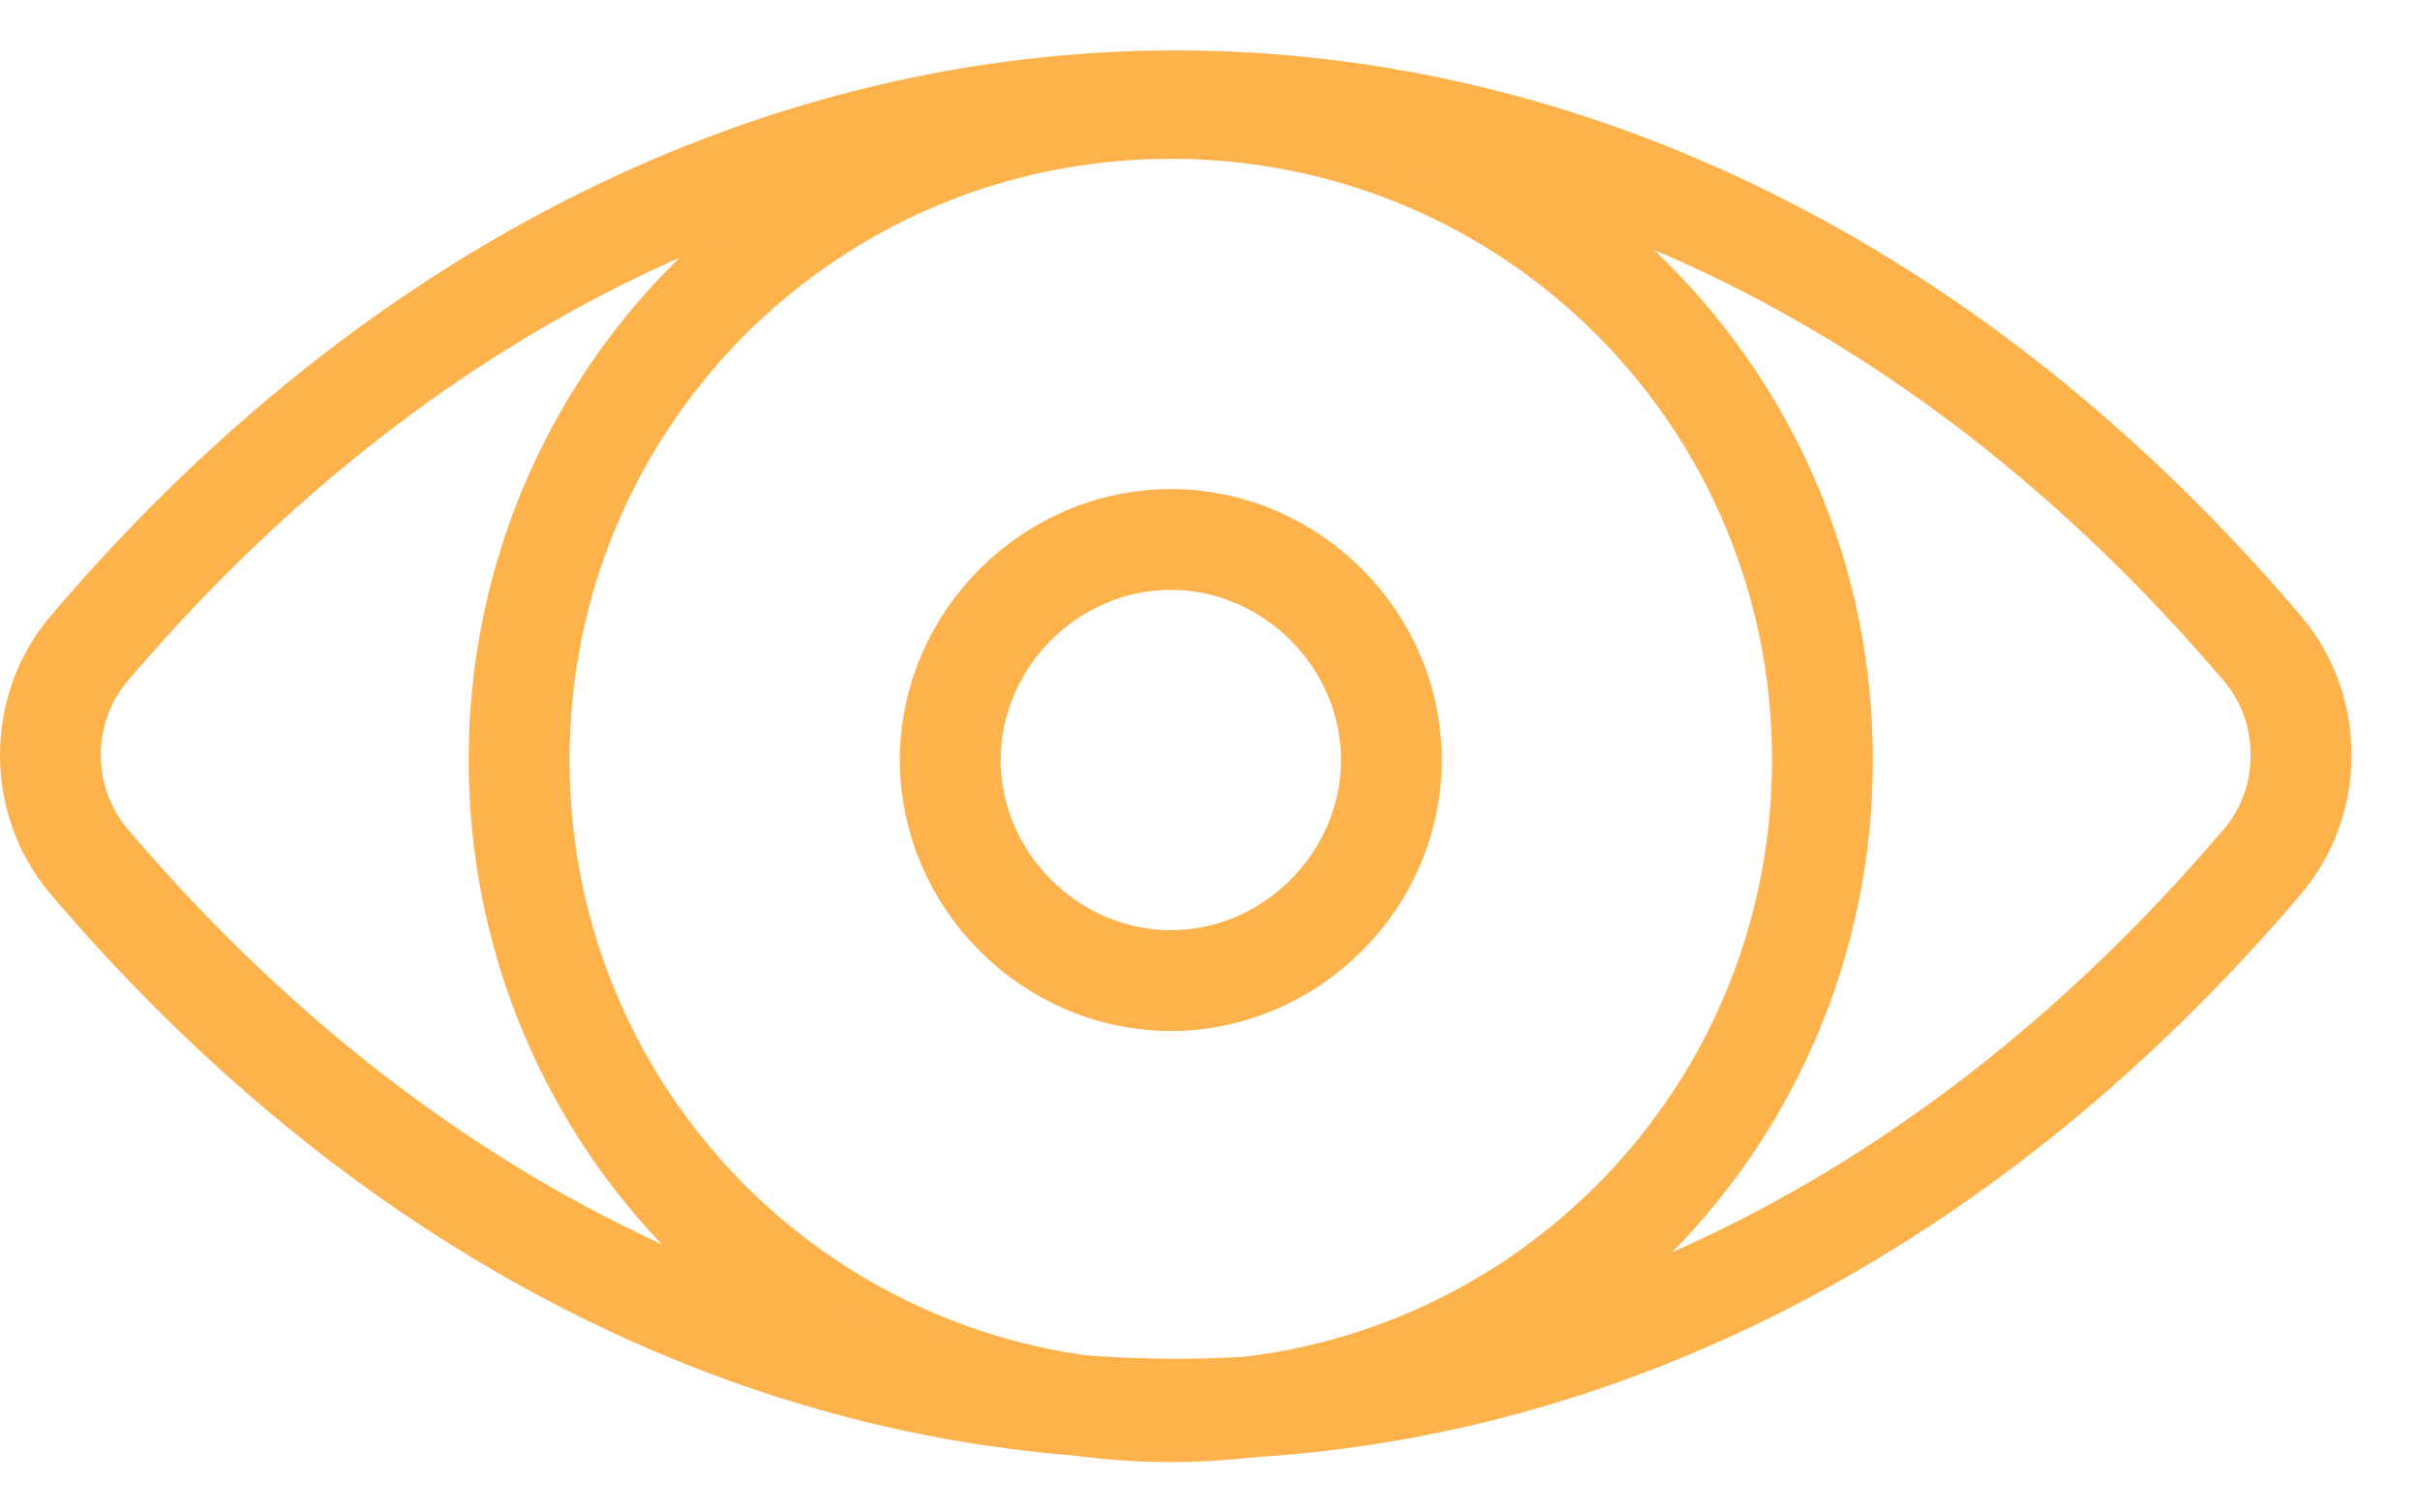
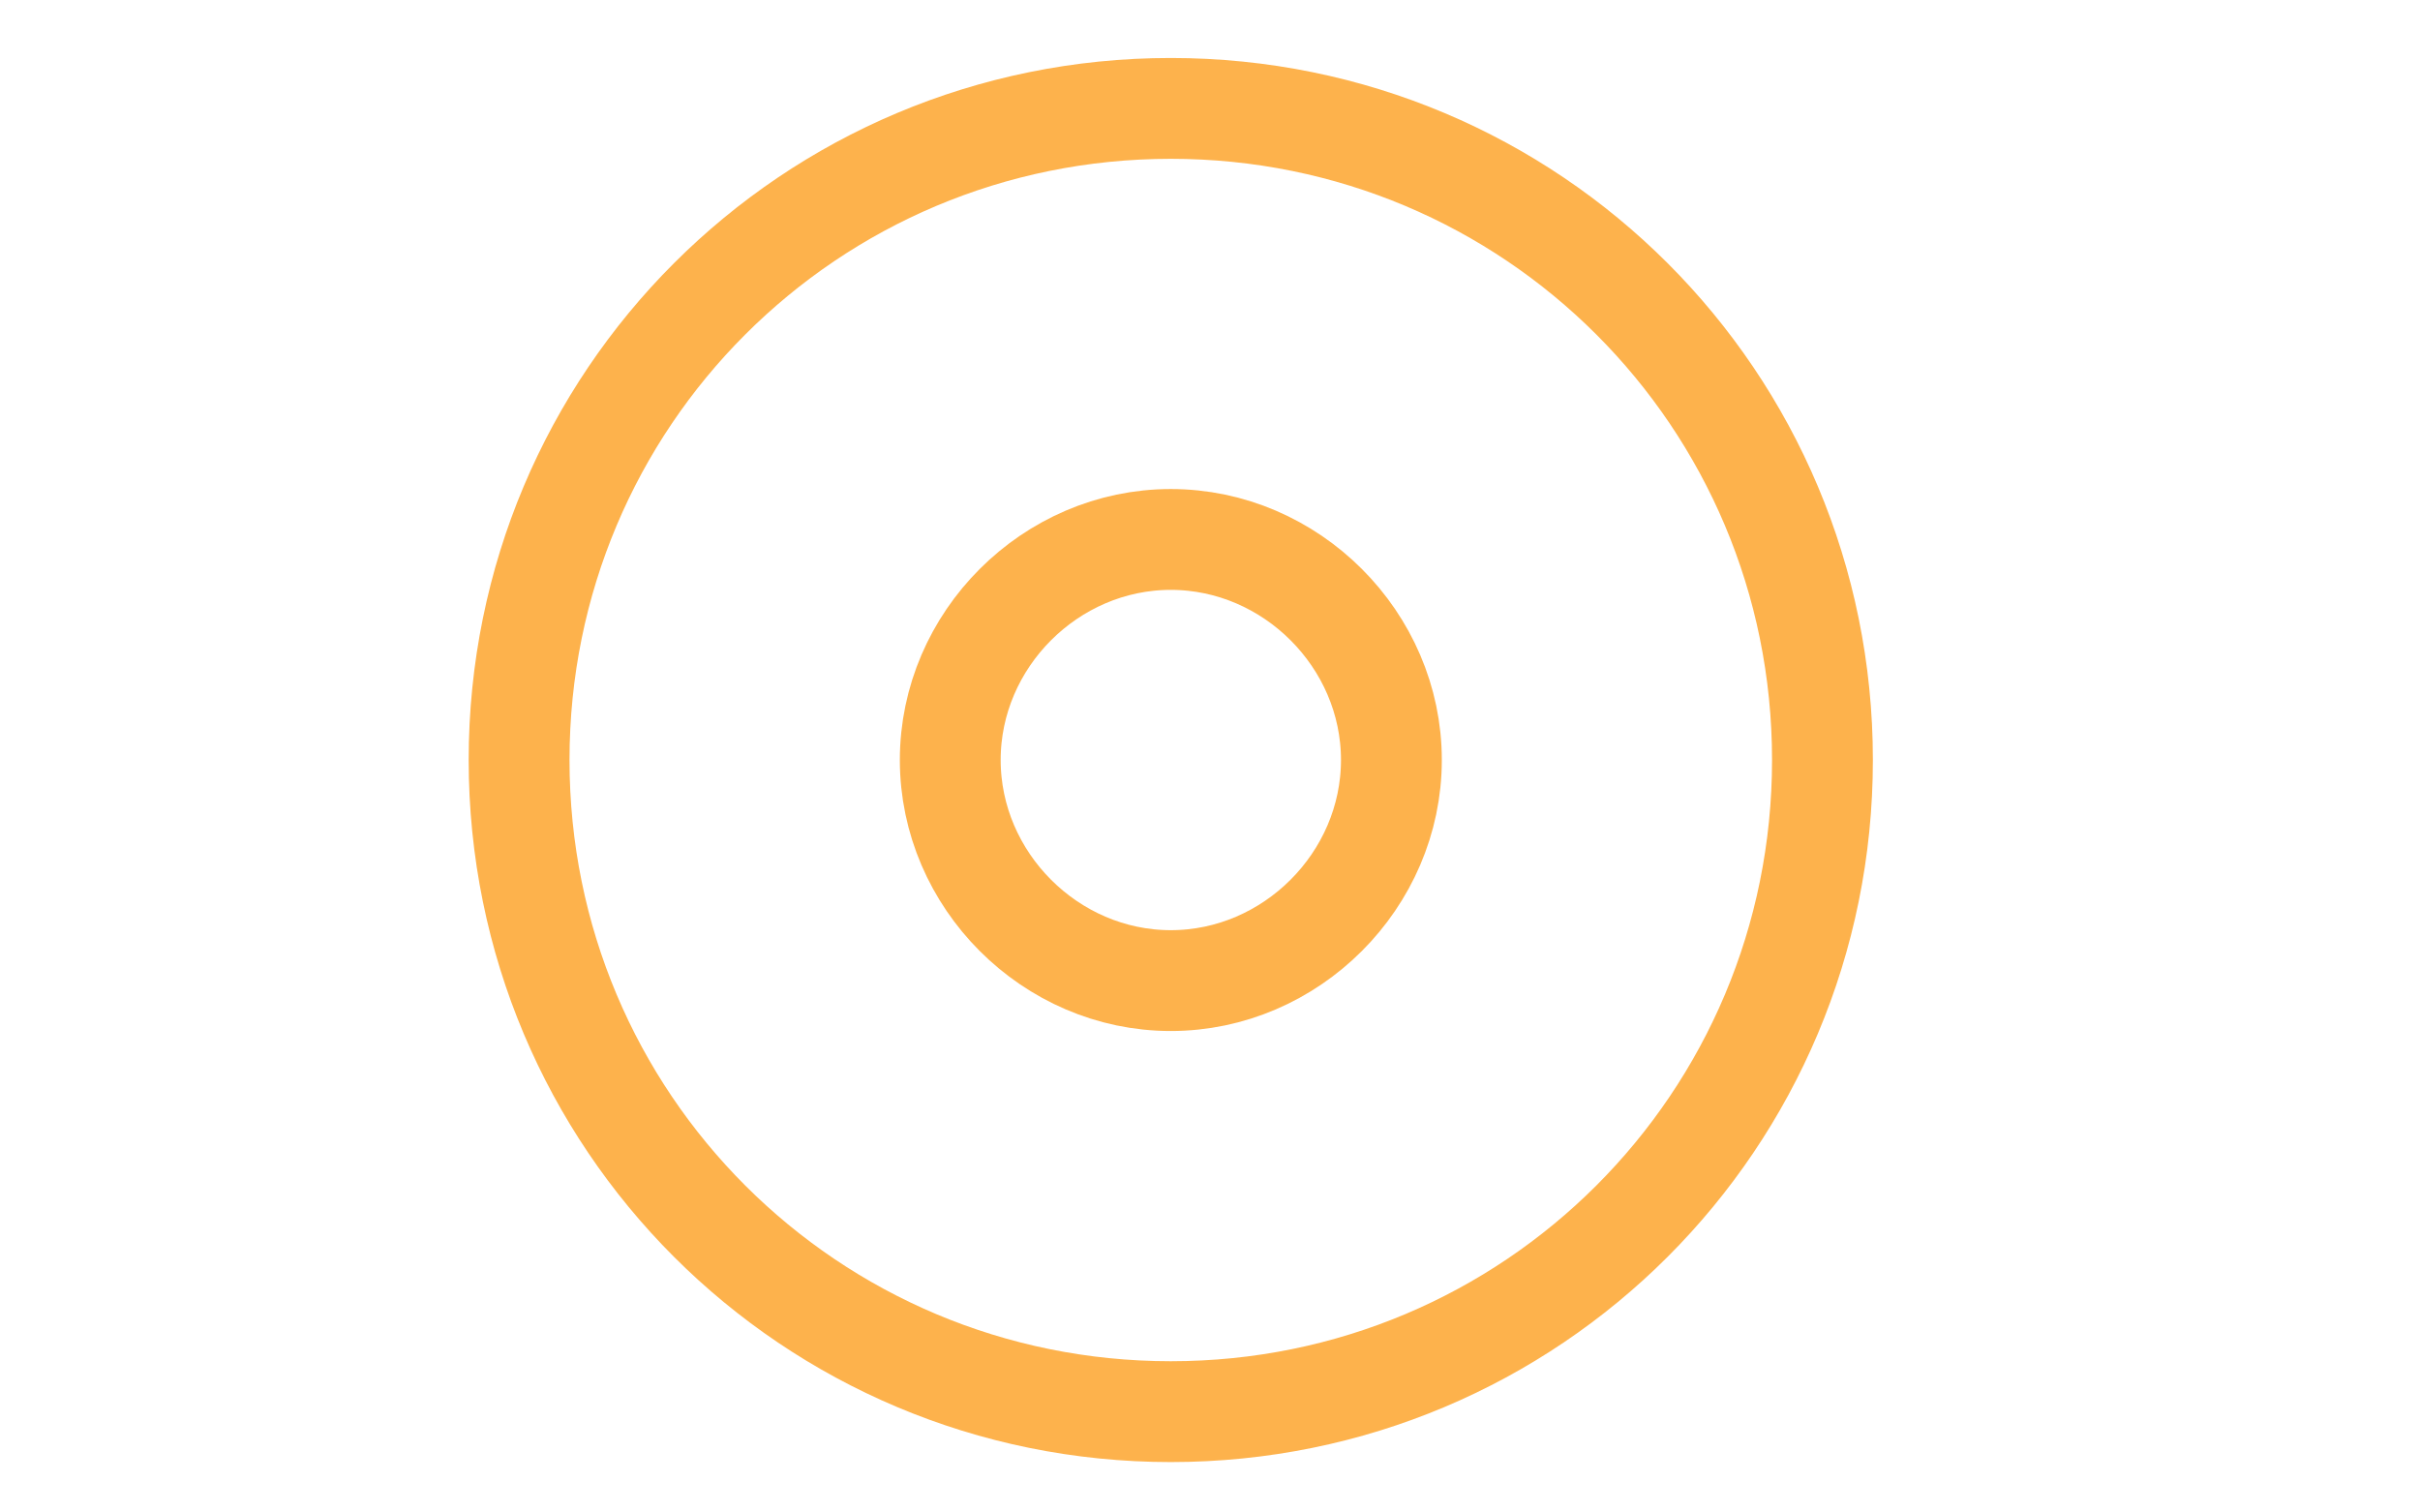
<svg xmlns="http://www.w3.org/2000/svg" width="24" height="15" viewBox="0 0 24 15" fill="none">
  <path d="M11.611 14C8.032 14 5.148 11.117 5.148 7.537C5.148 3.958 8.032 1.075 11.611 1.075C15.191 1.075 18.074 3.958 18.074 7.537C18.074 11.117 15.191 14 11.611 14Z" stroke="#FDB24C" stroke-miterlimit="10" stroke-linecap="round" stroke-linejoin="round" />
  <path d="M11.611 9.725C10.418 9.725 9.424 8.73 9.424 7.537C9.424 6.344 10.418 5.35 11.611 5.35C12.804 5.35 13.799 6.344 13.799 7.537C13.799 8.73 12.804 9.725 11.611 9.725Z" stroke="#FDB24C" stroke-miterlimit="10" stroke-linecap="round" stroke-linejoin="round" />
-   <path d="M22.448 8.532C16.284 15.79 7.037 15.79 0.873 8.532C0.376 7.935 0.376 7.04 0.873 6.444C7.037 -0.815 16.284 -0.815 22.448 6.444C22.945 7.04 22.945 7.935 22.448 8.532Z" stroke="#FDB24C" stroke-miterlimit="10" stroke-linecap="round" stroke-linejoin="round" />
</svg>